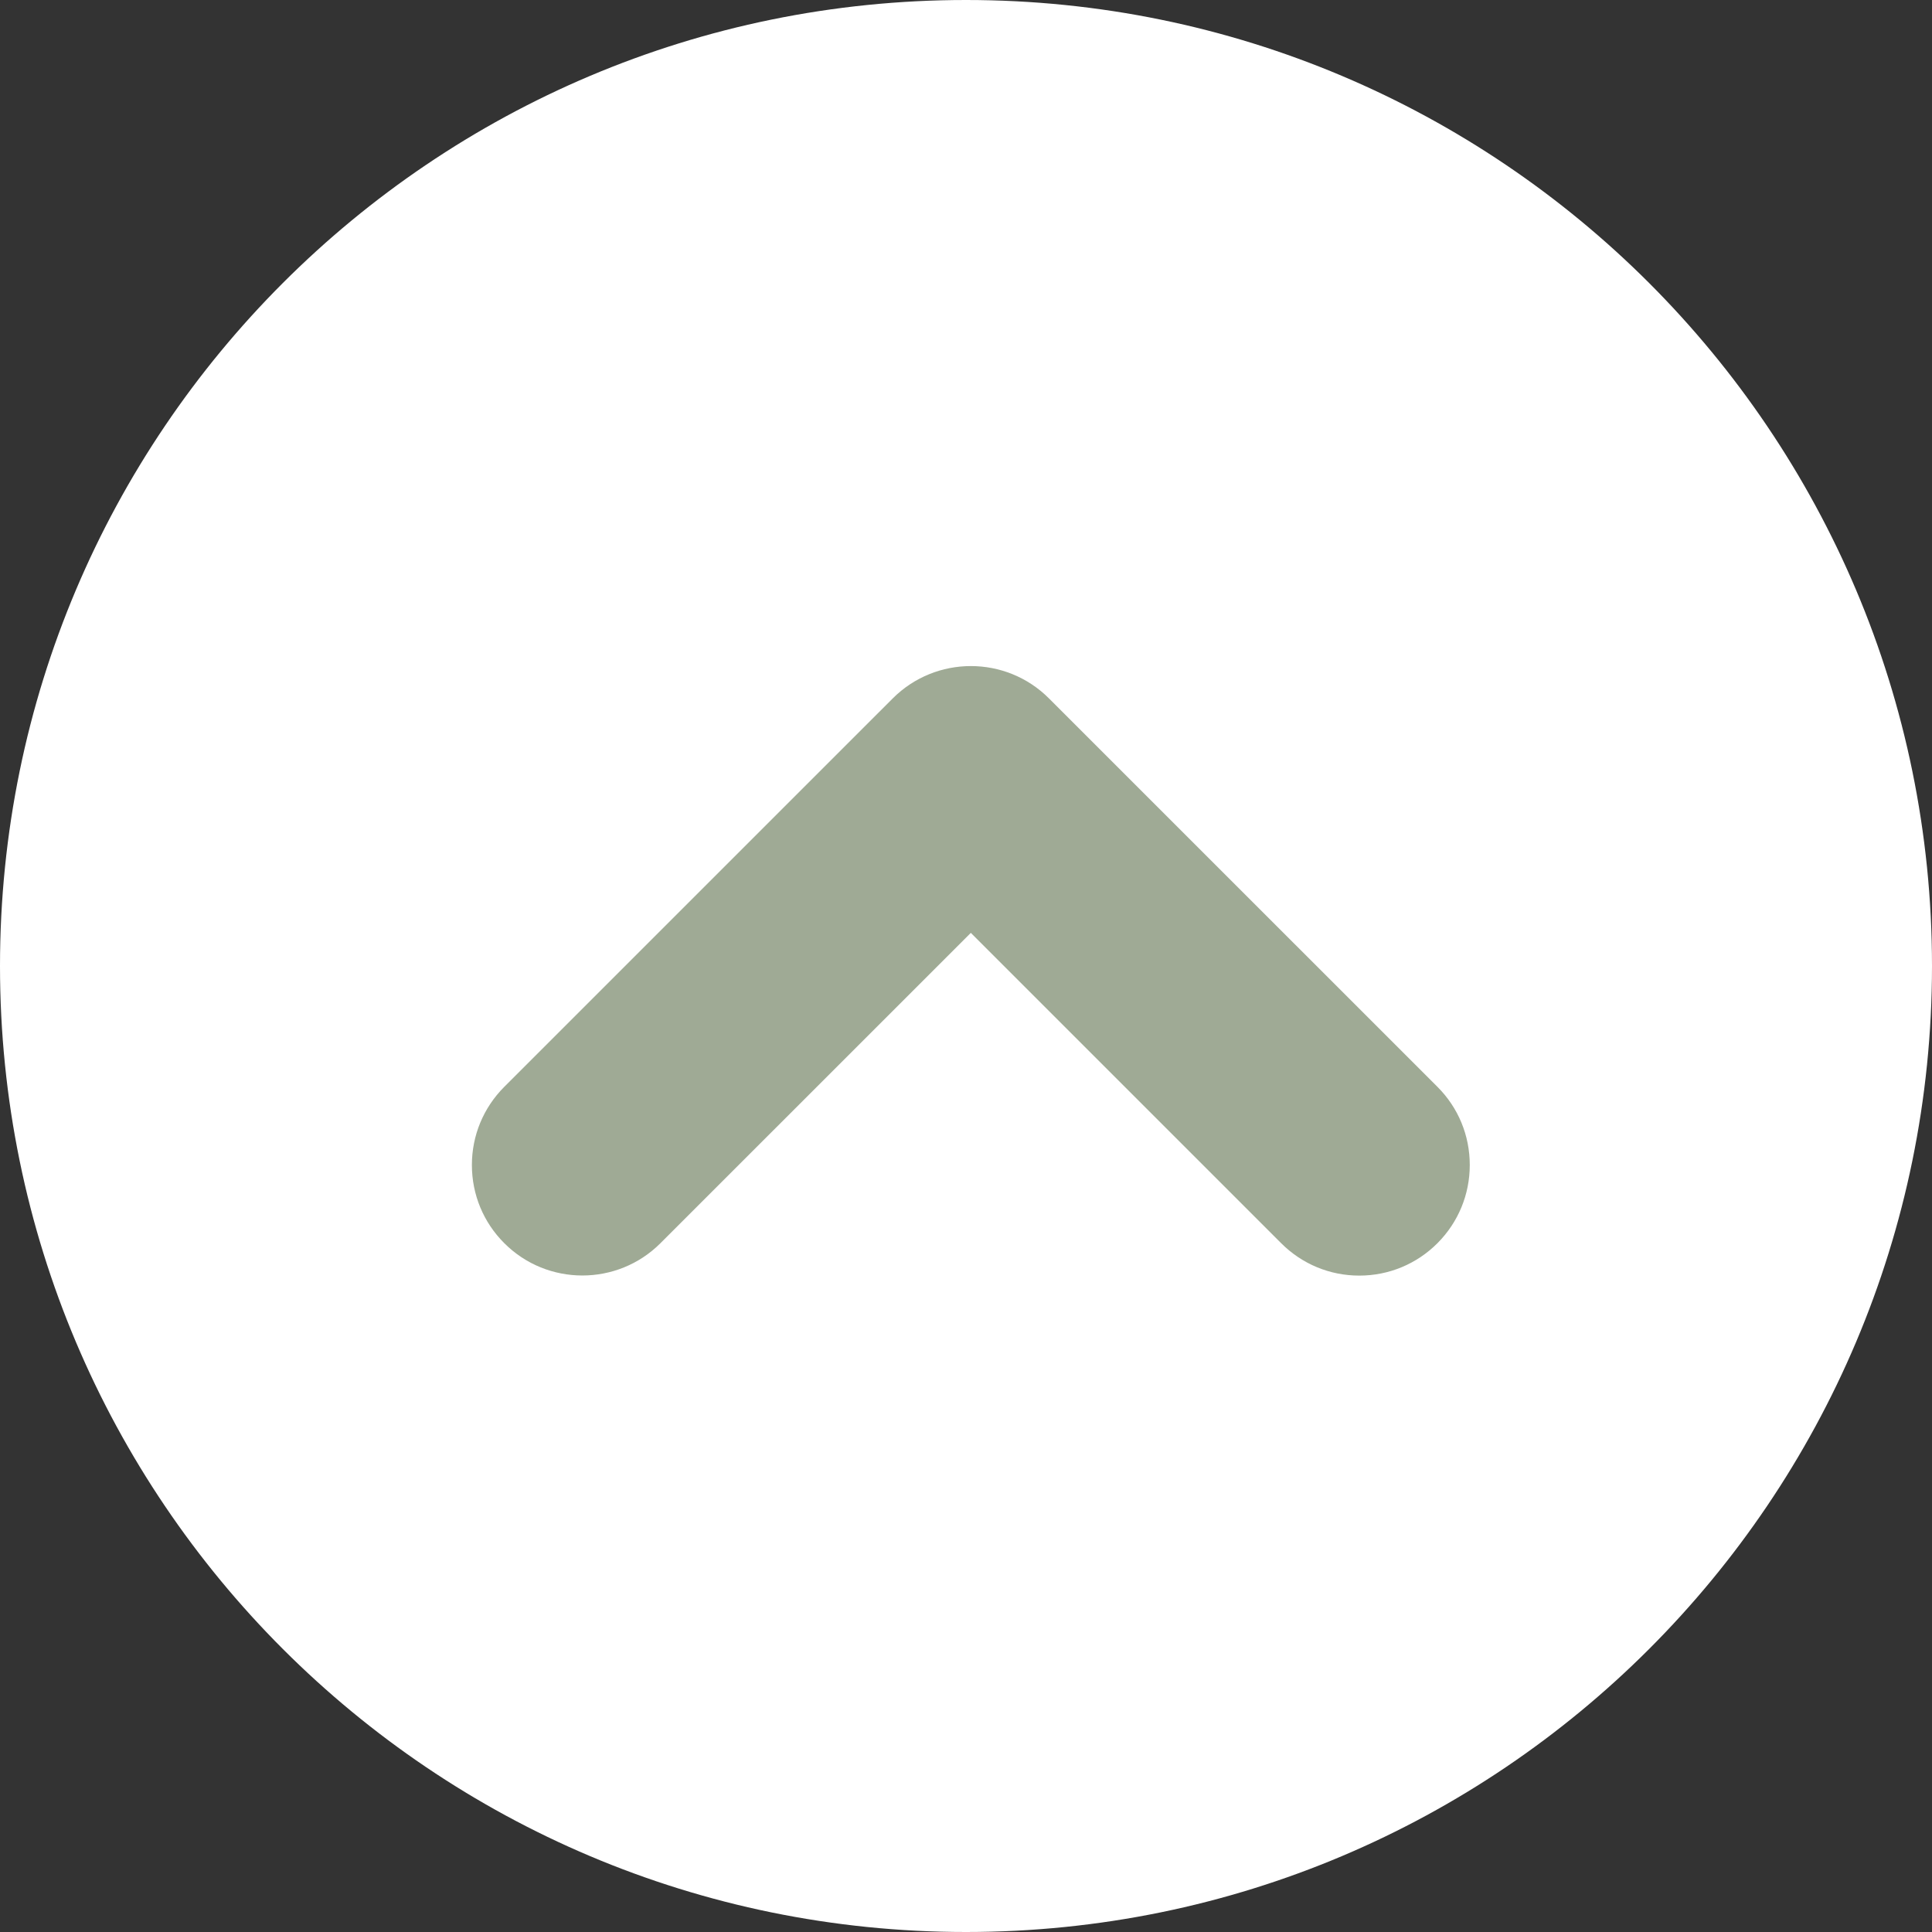
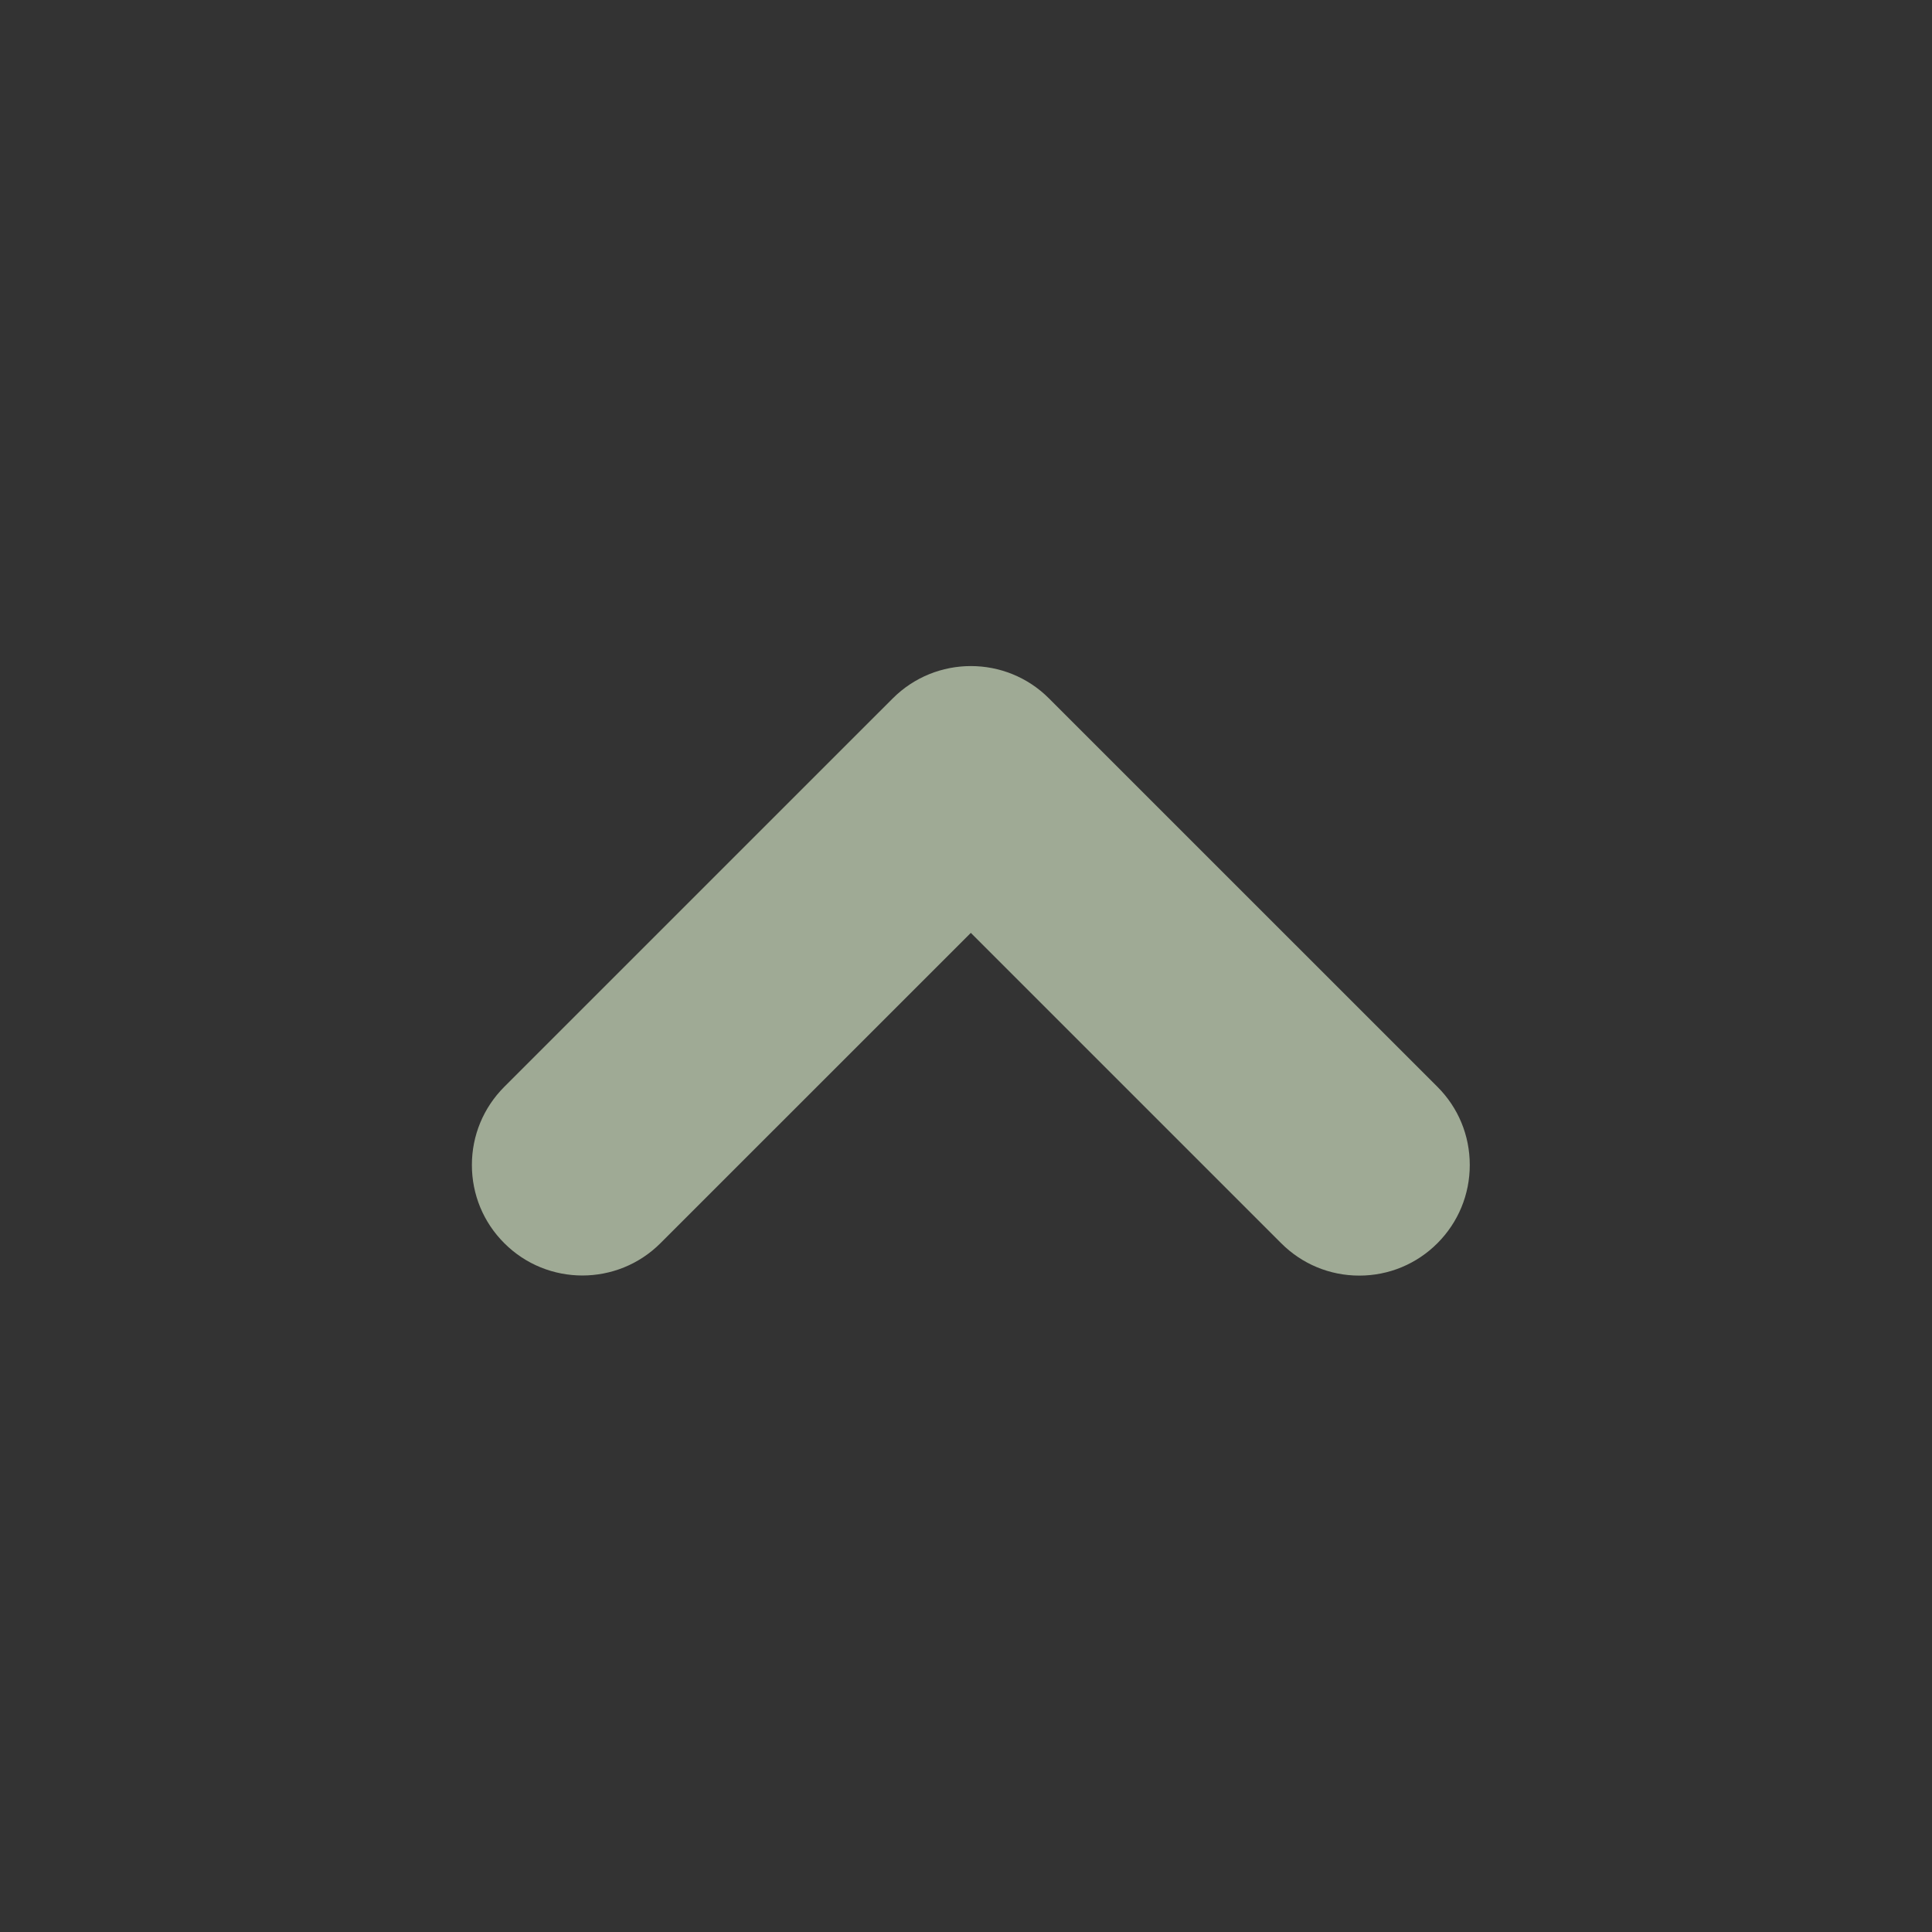
<svg xmlns="http://www.w3.org/2000/svg" version="1.1" id="图层_1" x="0px" y="0px" width="400px" height="400px" viewBox="0 0 400 400" enable-background="new 0 0 400 400" xml:space="preserve">
  <rect x="0" y="0" width="400" height="400" fill="#333333" stroke="none" />
-   <path fill="#ffffff" d="M400,200c0,110.46-89.55,200-200,200C89.54,400,0,310.46,0,200S89.54,0,200,0C310.45,0,400,89.54,400,200" />
  <path fill="#9faa95" d="M281.43,264.1c-6.12,0-11.87-2.39-16.19-6.72L201,193.14l-64.25,64.24c-8.92,8.93-23.44,8.93-32.35,0  c-4.31-4.3-6.7-10.06-6.7-16.18c0-6.1,2.38-11.85,6.7-16.18l80.43-80.42c8.92-8.93,23.44-8.93,32.35,0l80.43,80.42  c4.32,4.32,6.69,10.07,6.69,16.18c0,6.11-2.38,11.86-6.69,16.19C293.29,261.71,287.54,264.1,281.43,264.1" />
</svg>